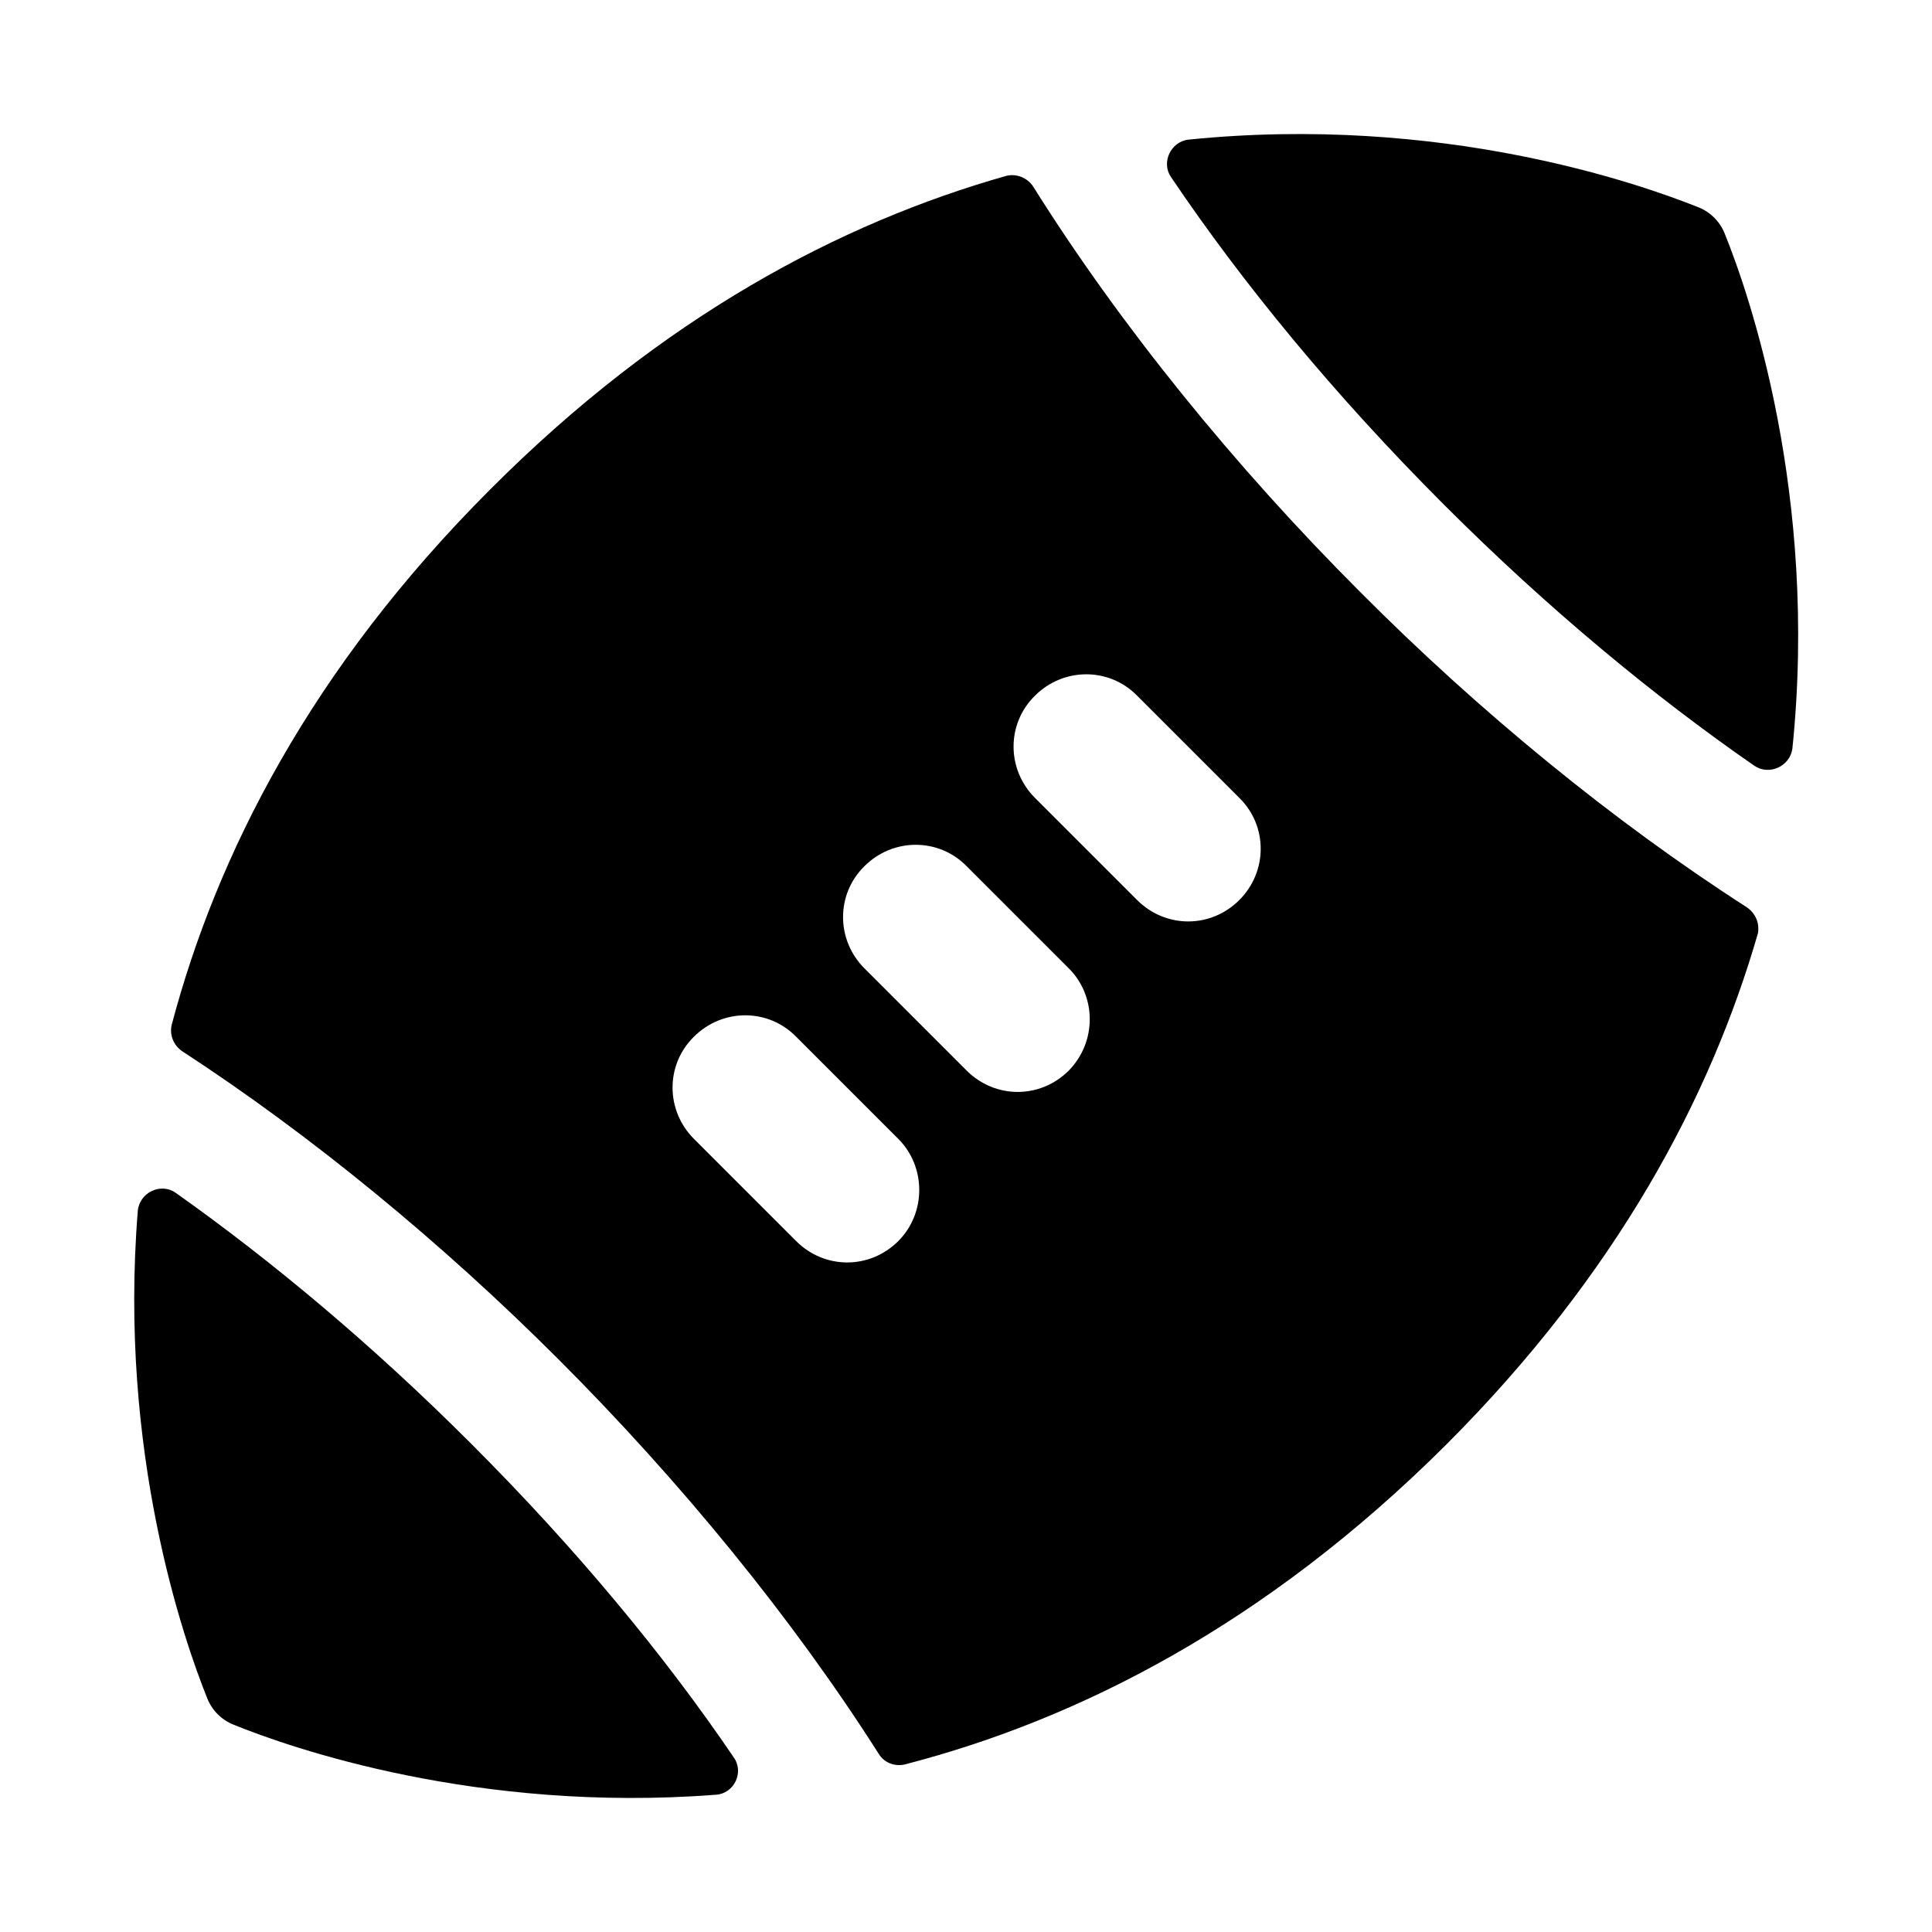
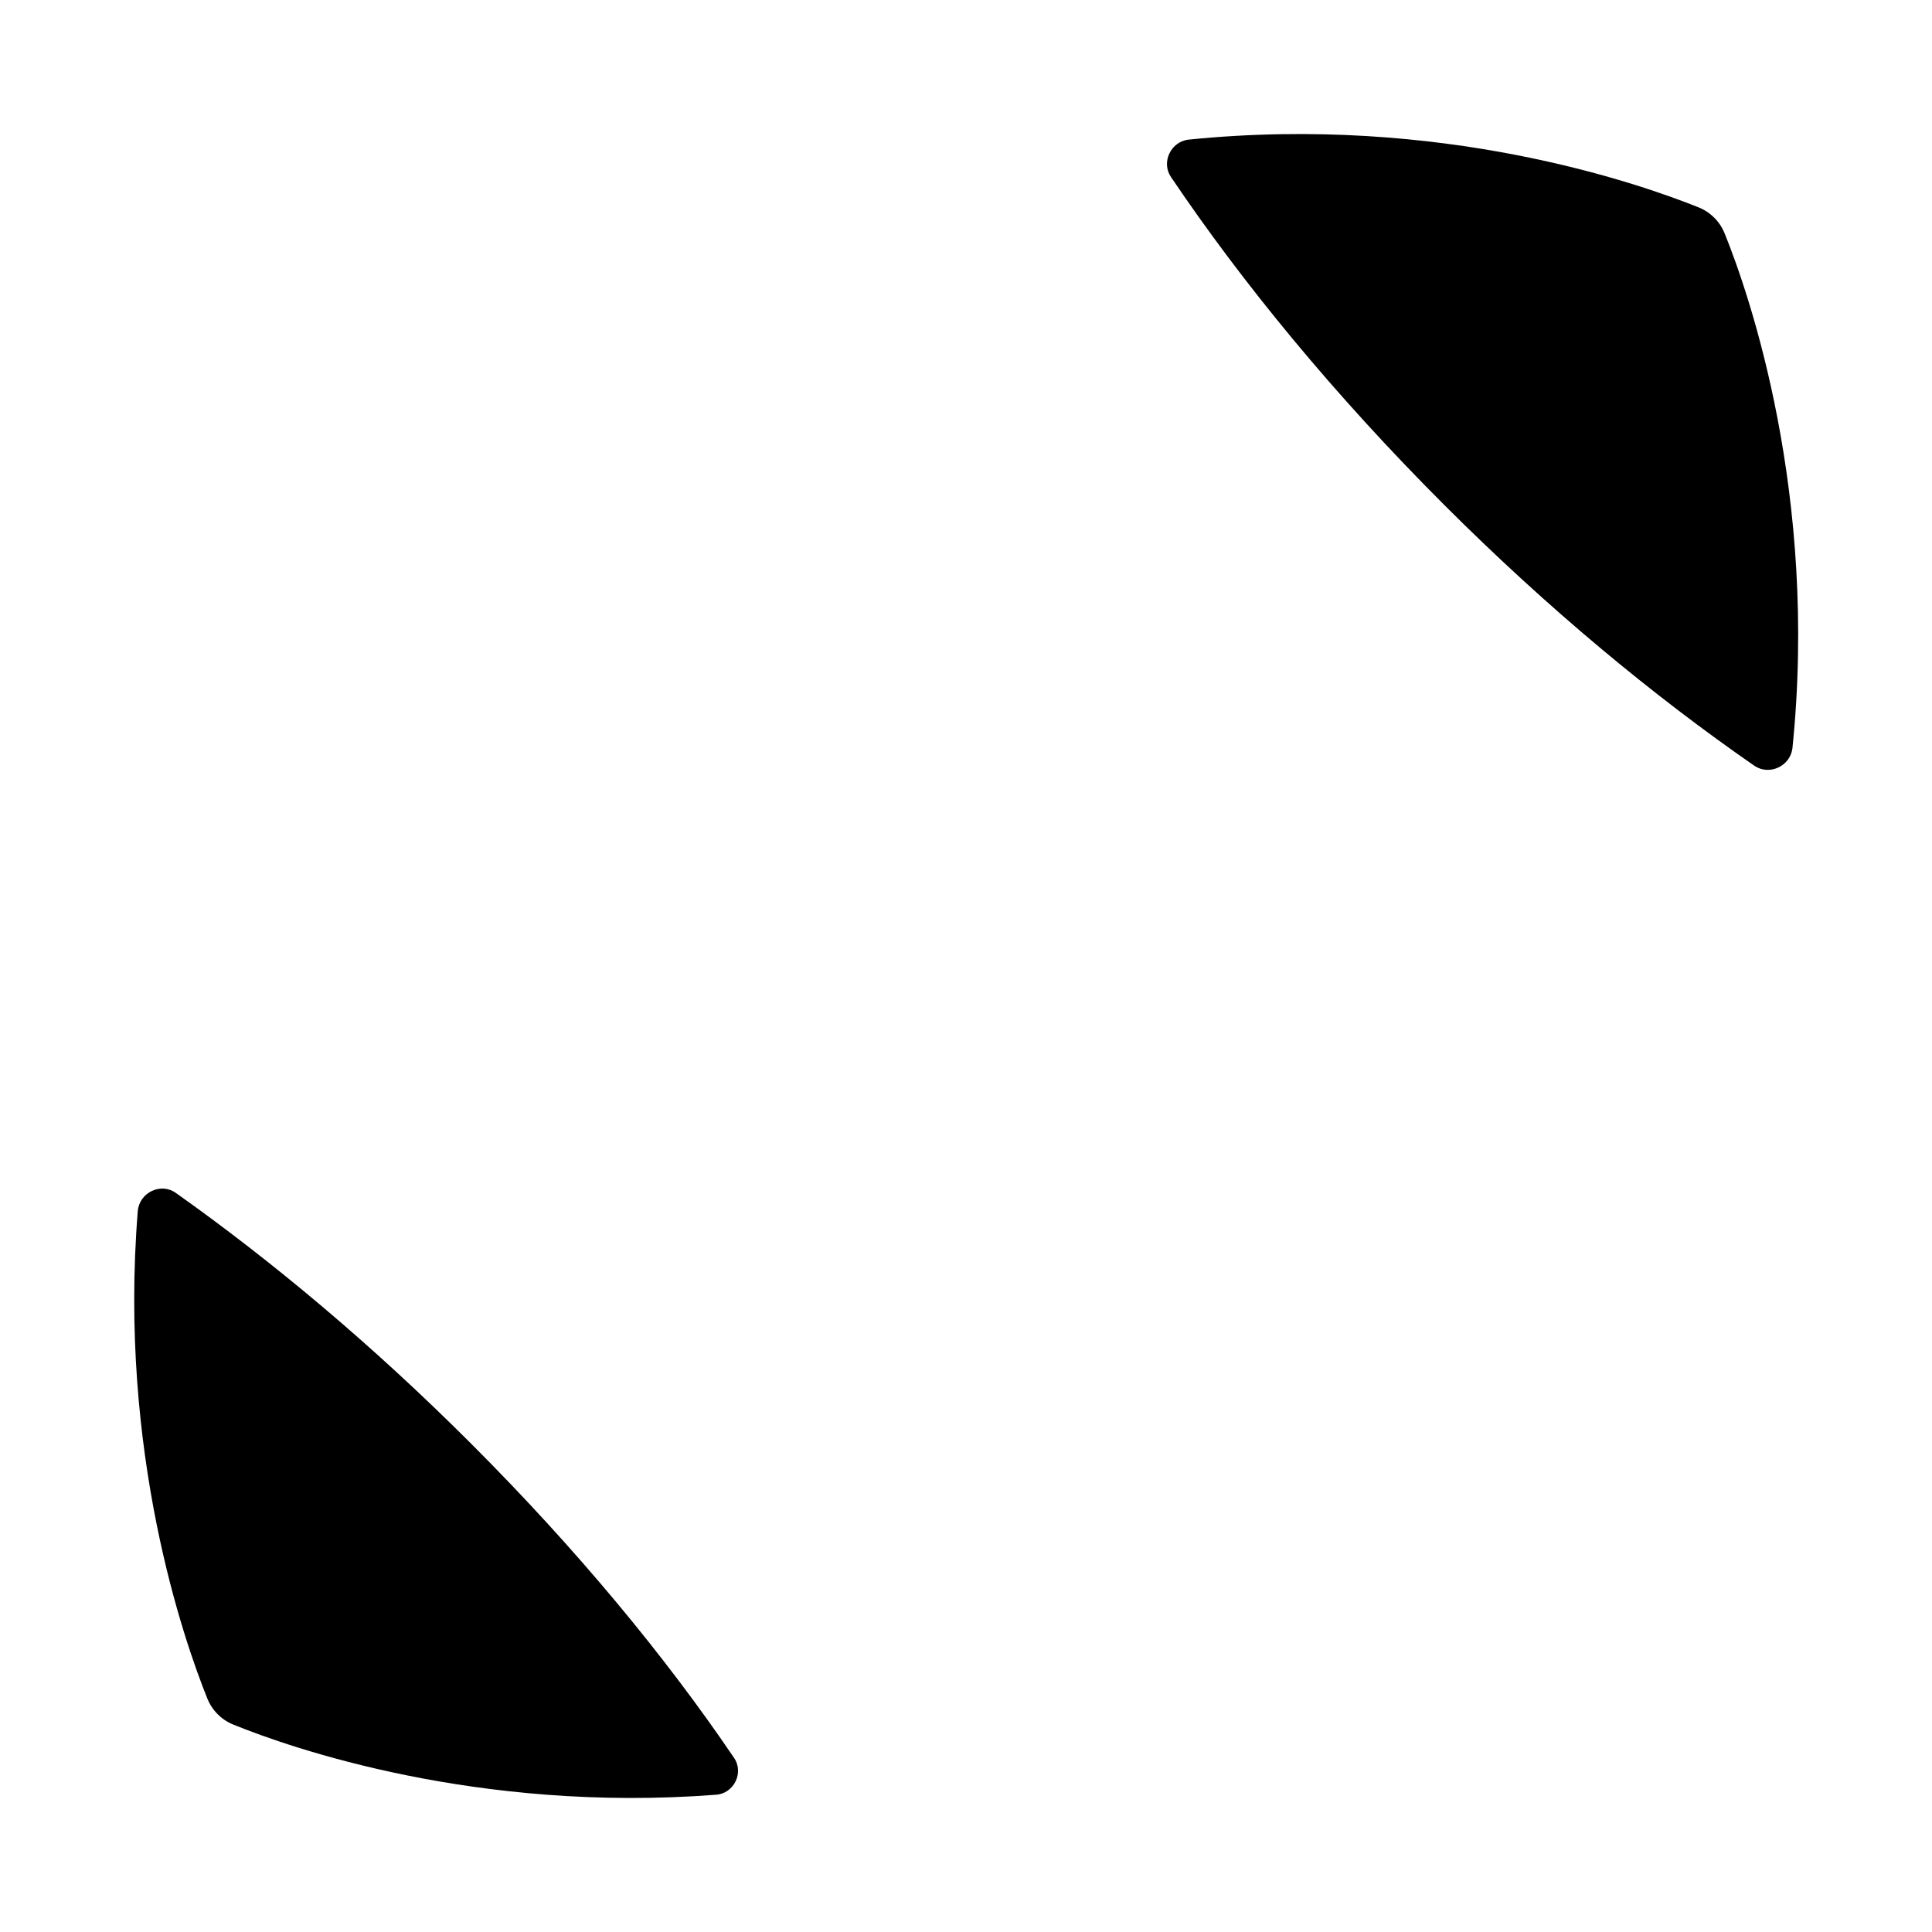
<svg xmlns="http://www.w3.org/2000/svg" fill="#000000" width="800px" height="800px" version="1.1" viewBox="144 144 512 512">
  <g>
-     <path d="m606.88 384.41c-35.266-22.672-70.848-51.797-102.49-83.602-33.219-33.219-63.605-70.691-86.594-107.38-1.574-2.363-4.41-3.465-7.086-2.832-43.926 12.438-91.156 37.312-136.82 83.129-47.391 47.391-72.422 96.668-84.387 141.86-0.629 2.676 0.473 5.352 2.676 6.926 34.32 22.355 68.957 50.852 99.816 81.711 32.273 32.273 62.031 68.645 84.859 104.54 1.418 2.363 4.25 3.465 6.926 2.832 45.656-11.809 95.41-36.84 143.43-84.703 45.184-45.184 70.062-91.945 82.656-135.55 0.477-2.672-0.625-5.352-2.988-6.926zm-224.82 88.484c-3.777 3.777-8.66 5.668-13.539 5.668-4.879 0-9.762-1.891-13.539-5.668l-27.078-27.078c-7.559-7.559-7.559-19.68 0-27.078 7.559-7.559 19.68-7.559 27.078 0l27.078 27.078c7.398 7.398 7.398 19.676 0 27.078zm45.184-45.188c-3.777 3.777-8.66 5.668-13.539 5.668-4.879 0-9.762-1.891-13.539-5.668l-27.078-27.078c-7.559-7.559-7.559-19.68 0-27.078 7.559-7.559 19.68-7.559 27.078 0l27.078 27.078c7.402 7.398 7.402 19.523 0 27.078zm45.188-45.184c-3.777 3.777-8.66 5.668-13.539 5.668-4.879 0-9.762-1.891-13.539-5.668l-27.078-27.078c-7.559-7.559-7.559-19.68 0-27.078 7.559-7.559 19.68-7.559 27.078 0l27.078 27.078c7.555 7.398 7.555 19.52 0 27.078z" />
    <path d="m268.85 526.58c-26.293-26.293-52.902-48.492-78.25-66.441-3.938-2.832-9.605-0.156-10.078 4.723-5.195 64.078 12.281 113.99 18.422 129.26 1.258 3.148 3.777 5.668 6.926 6.926 15.113 6.141 64.551 23.457 127.84 18.578 4.879-0.316 7.559-5.984 4.723-9.918-18.258-26.922-41.715-55.258-69.582-83.125zm332.2-320.71c-1.258-3.148-3.777-5.668-6.926-6.926-15.742-6.297-68.172-24.719-135.08-17.949-4.723 0.473-7.398 5.984-4.723 9.918 18.895 28.023 43.141 57.625 72.422 86.906 27.551 27.551 55.578 50.695 82.184 69.117 3.938 2.676 9.445 0.156 10.078-4.566 6.922-67.383-11.5-120.6-17.953-136.5z" />
  </g>
</svg>